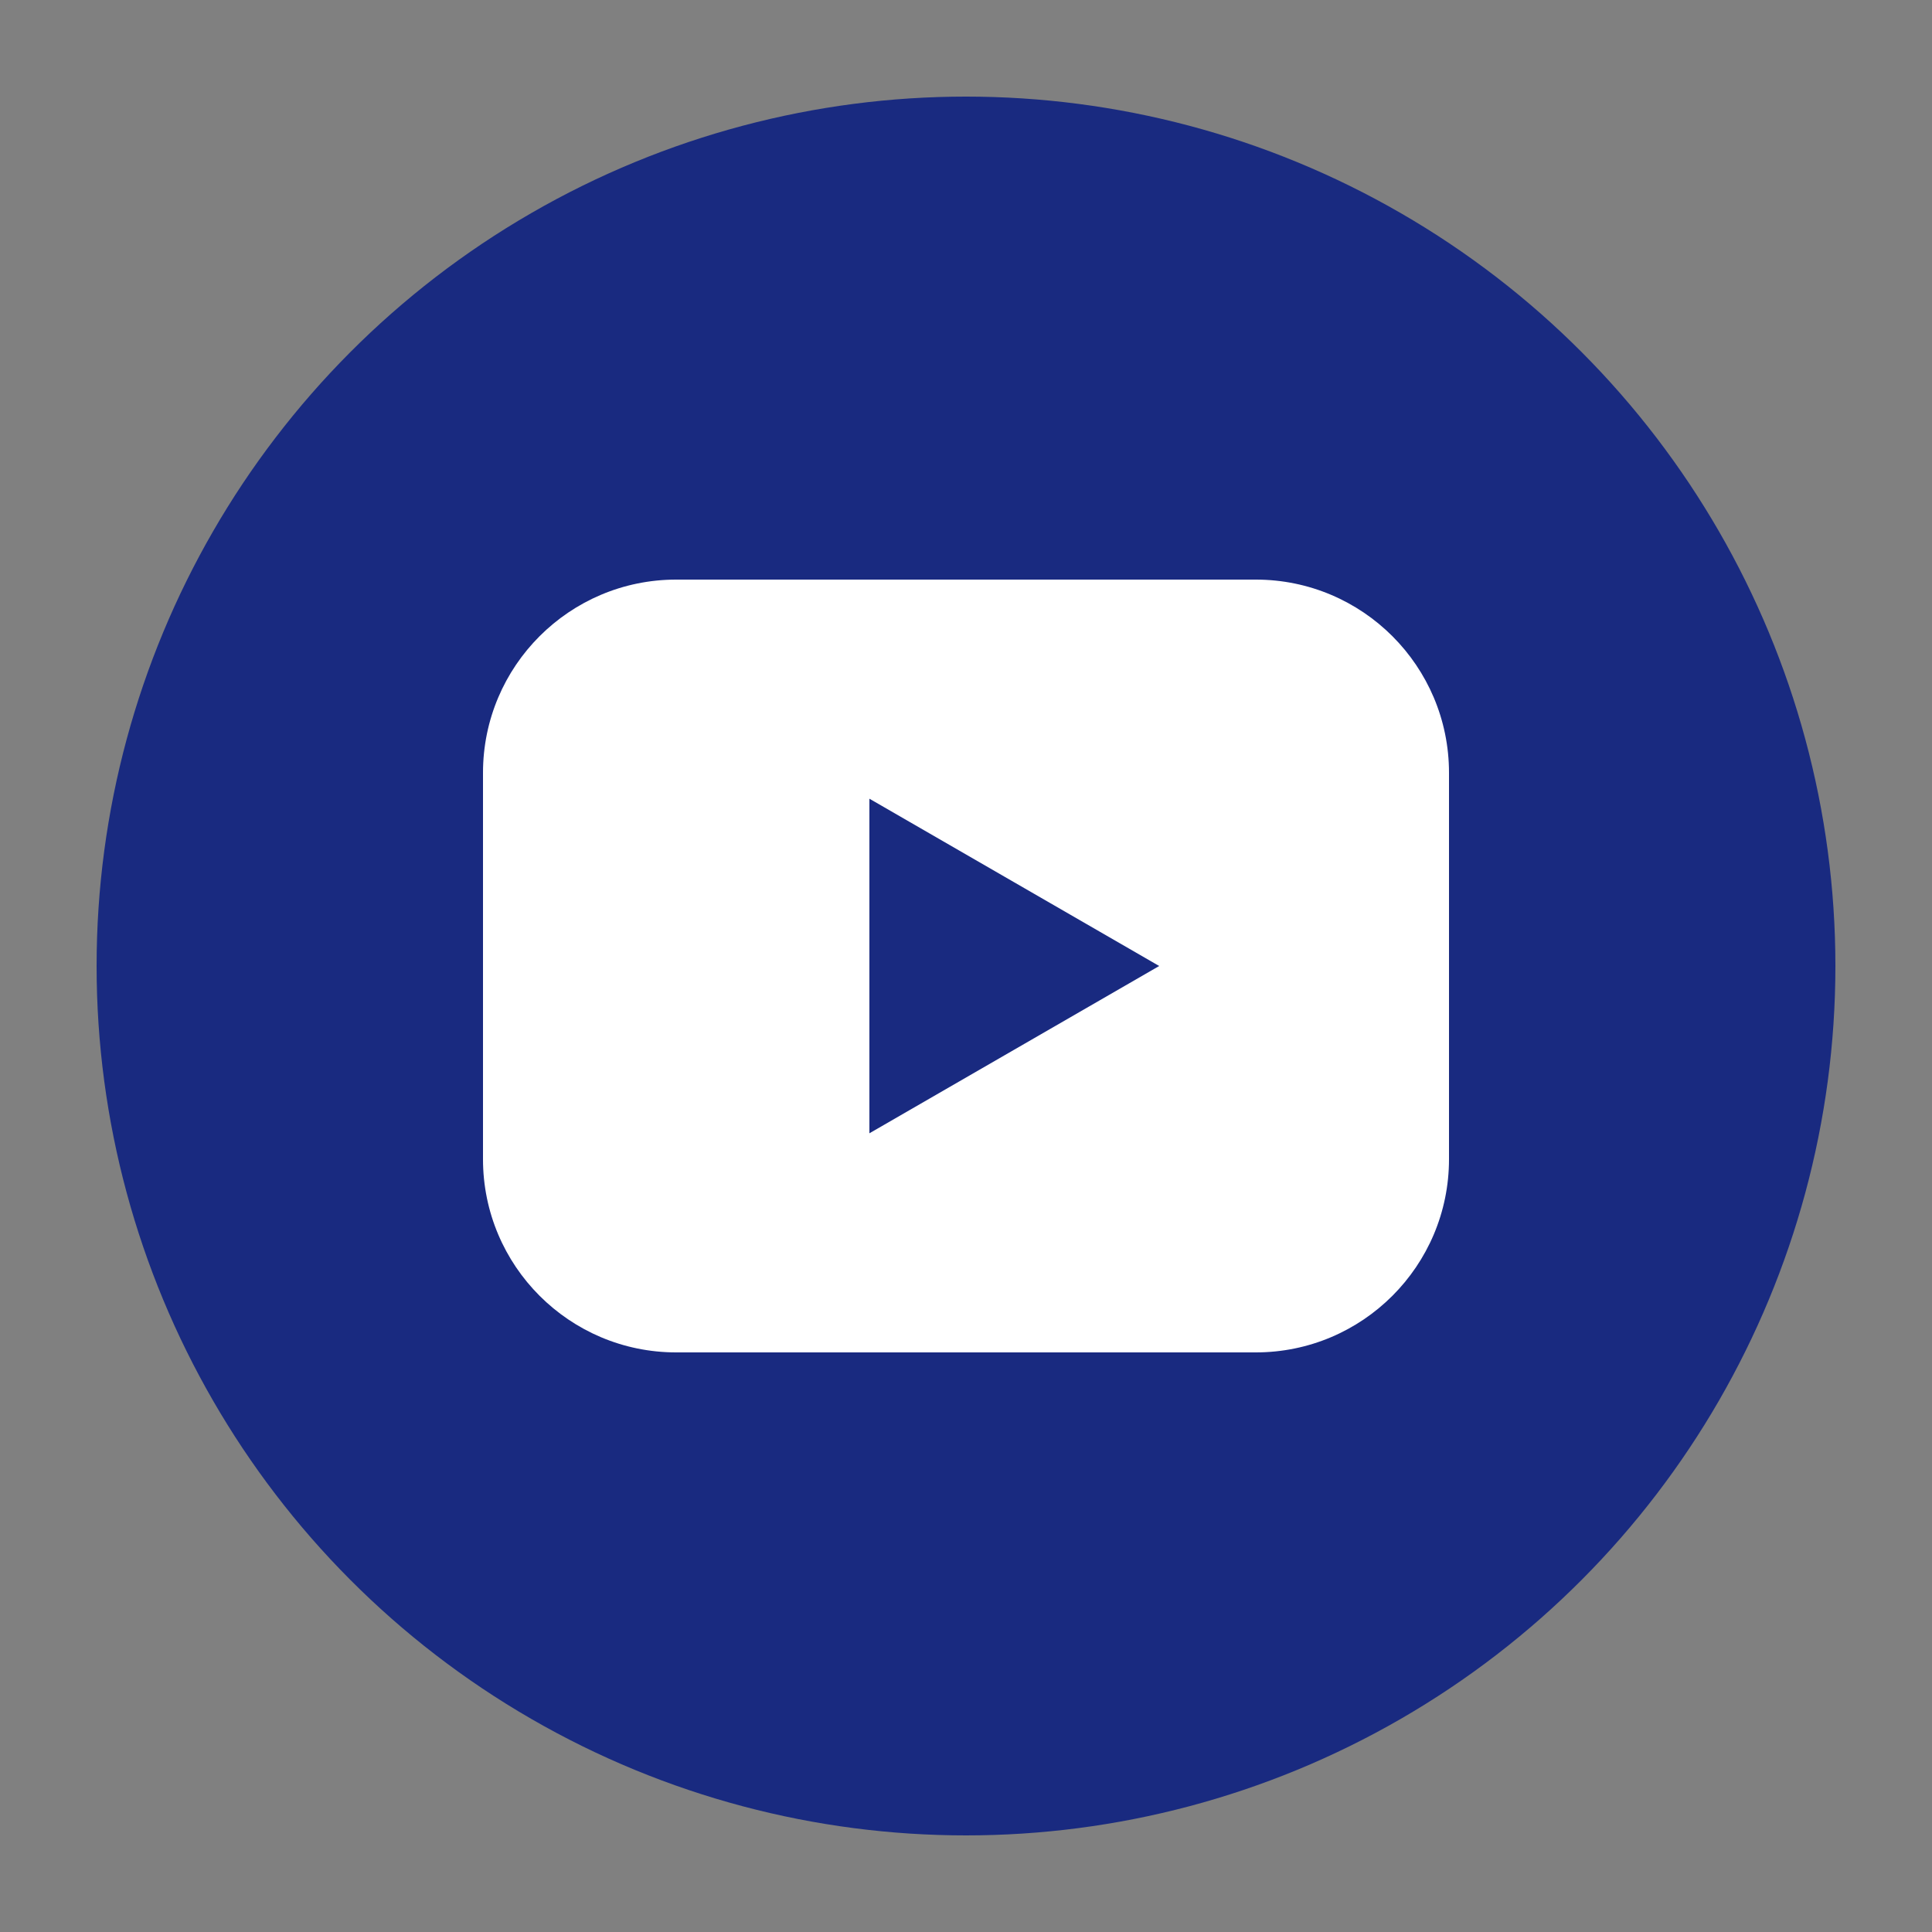
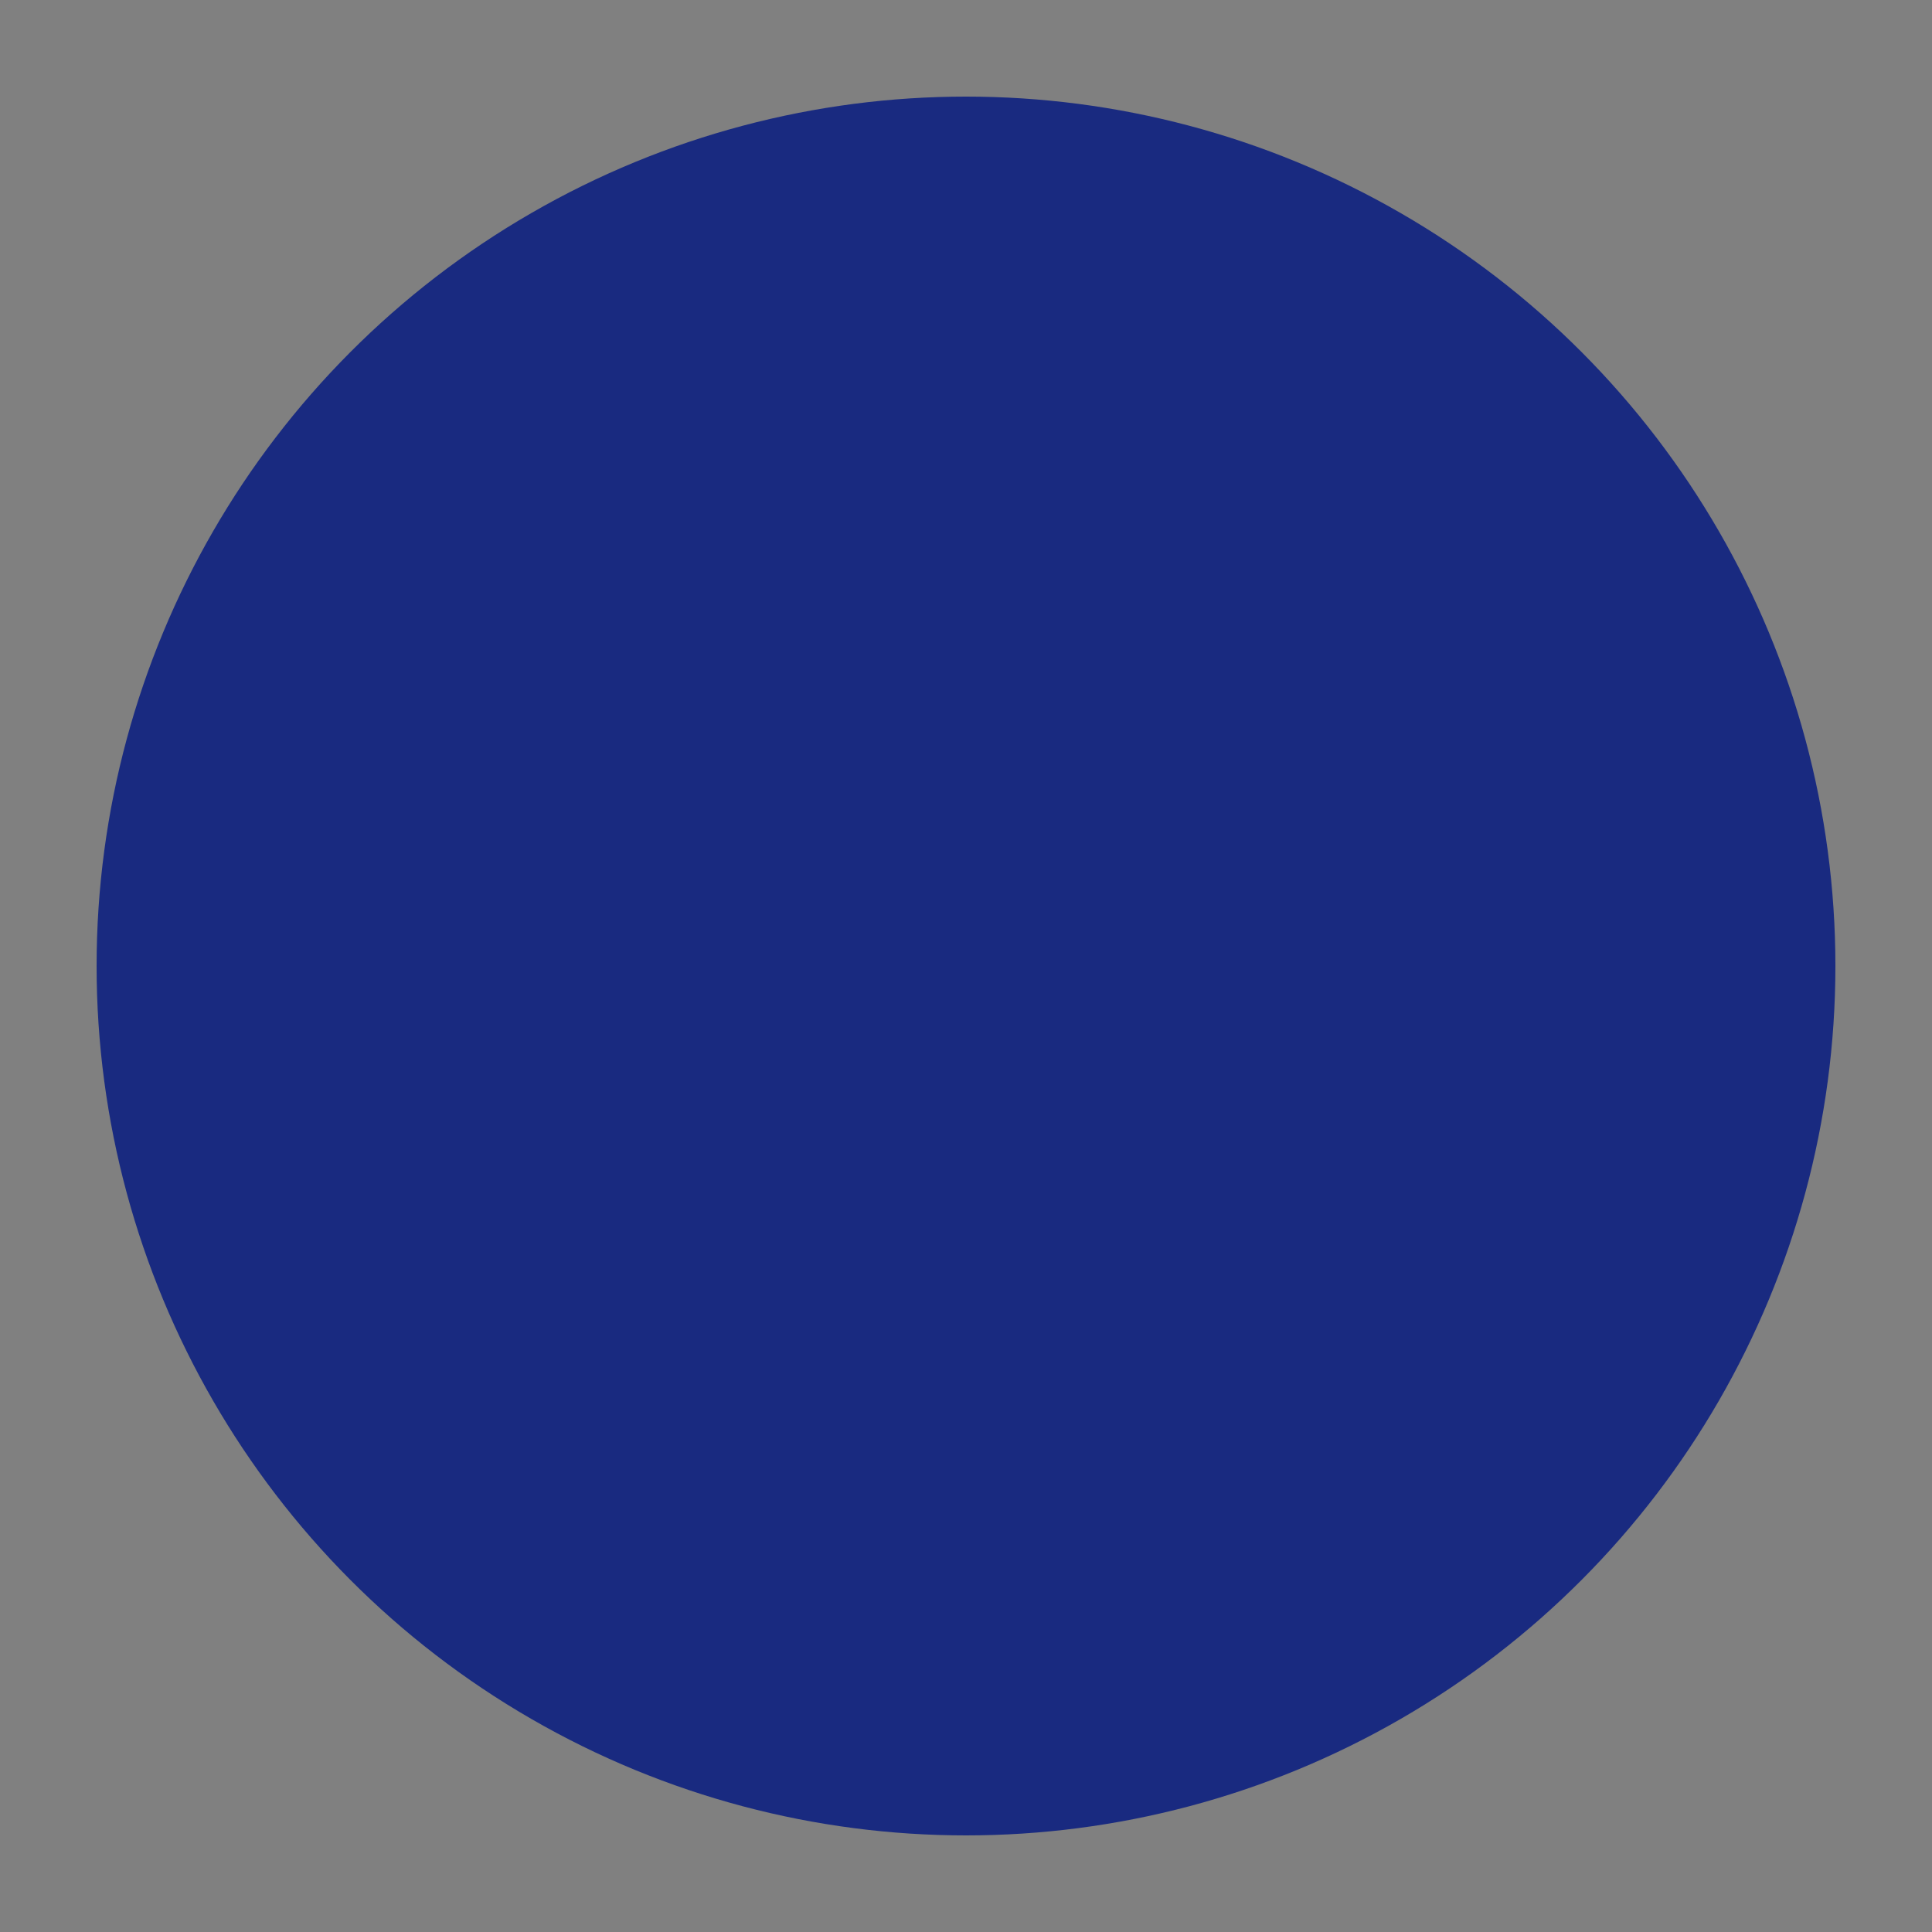
<svg xmlns="http://www.w3.org/2000/svg" width="32" height="32" viewBox="0 0 32 32" fill="none">
  <rect x="0" y="0" width="32" height="32" fill="#808080" stroke="none" />
  <circle cx="16" cy="16" r="14.4" fill="#192A80" />
-   <path fill-rule="evenodd" clip-rule="evenodd" d="M11.2 9.6C9.433 9.6 8 11.033 8 12.8V19.2C8 20.967 9.433 22.4 11.2 22.4H20.8C22.567 22.4 24 20.967 24 19.2V12.8C24 11.033 22.567 9.6 20.8 9.6H11.2ZM14.4 18.771L19.2 16L14.4 13.229V18.771Z" fill="white" />
</svg>